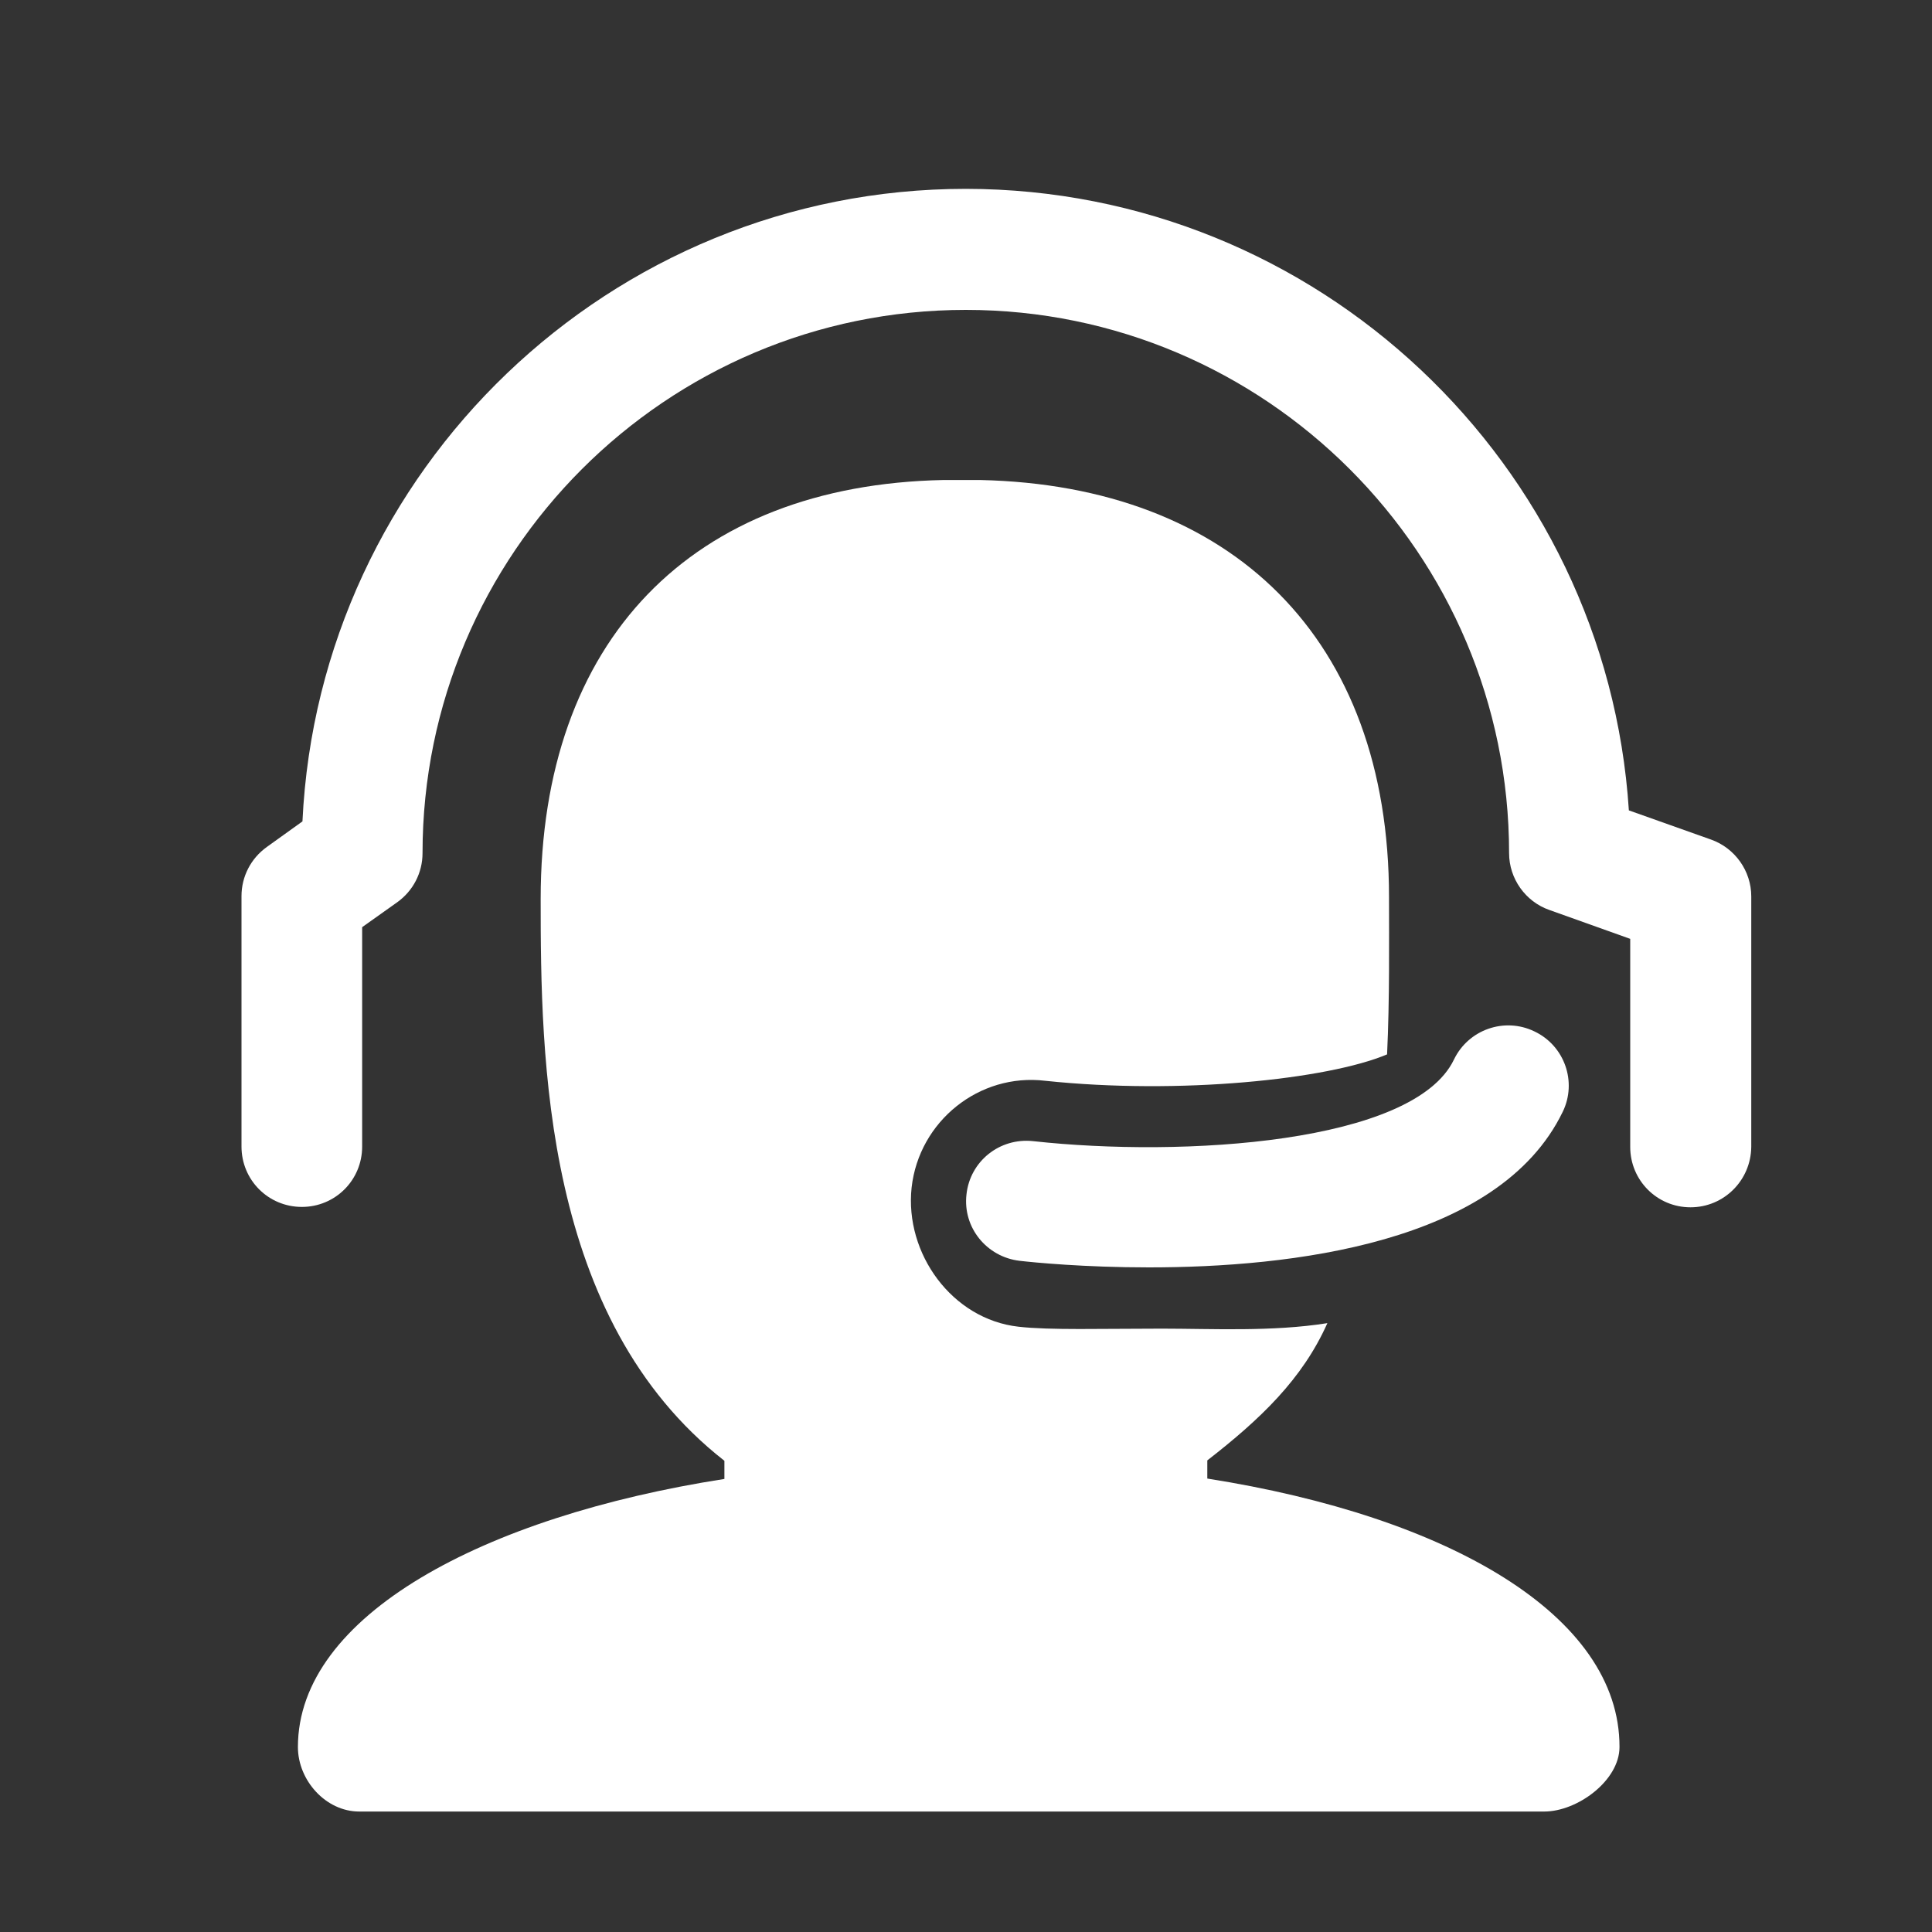
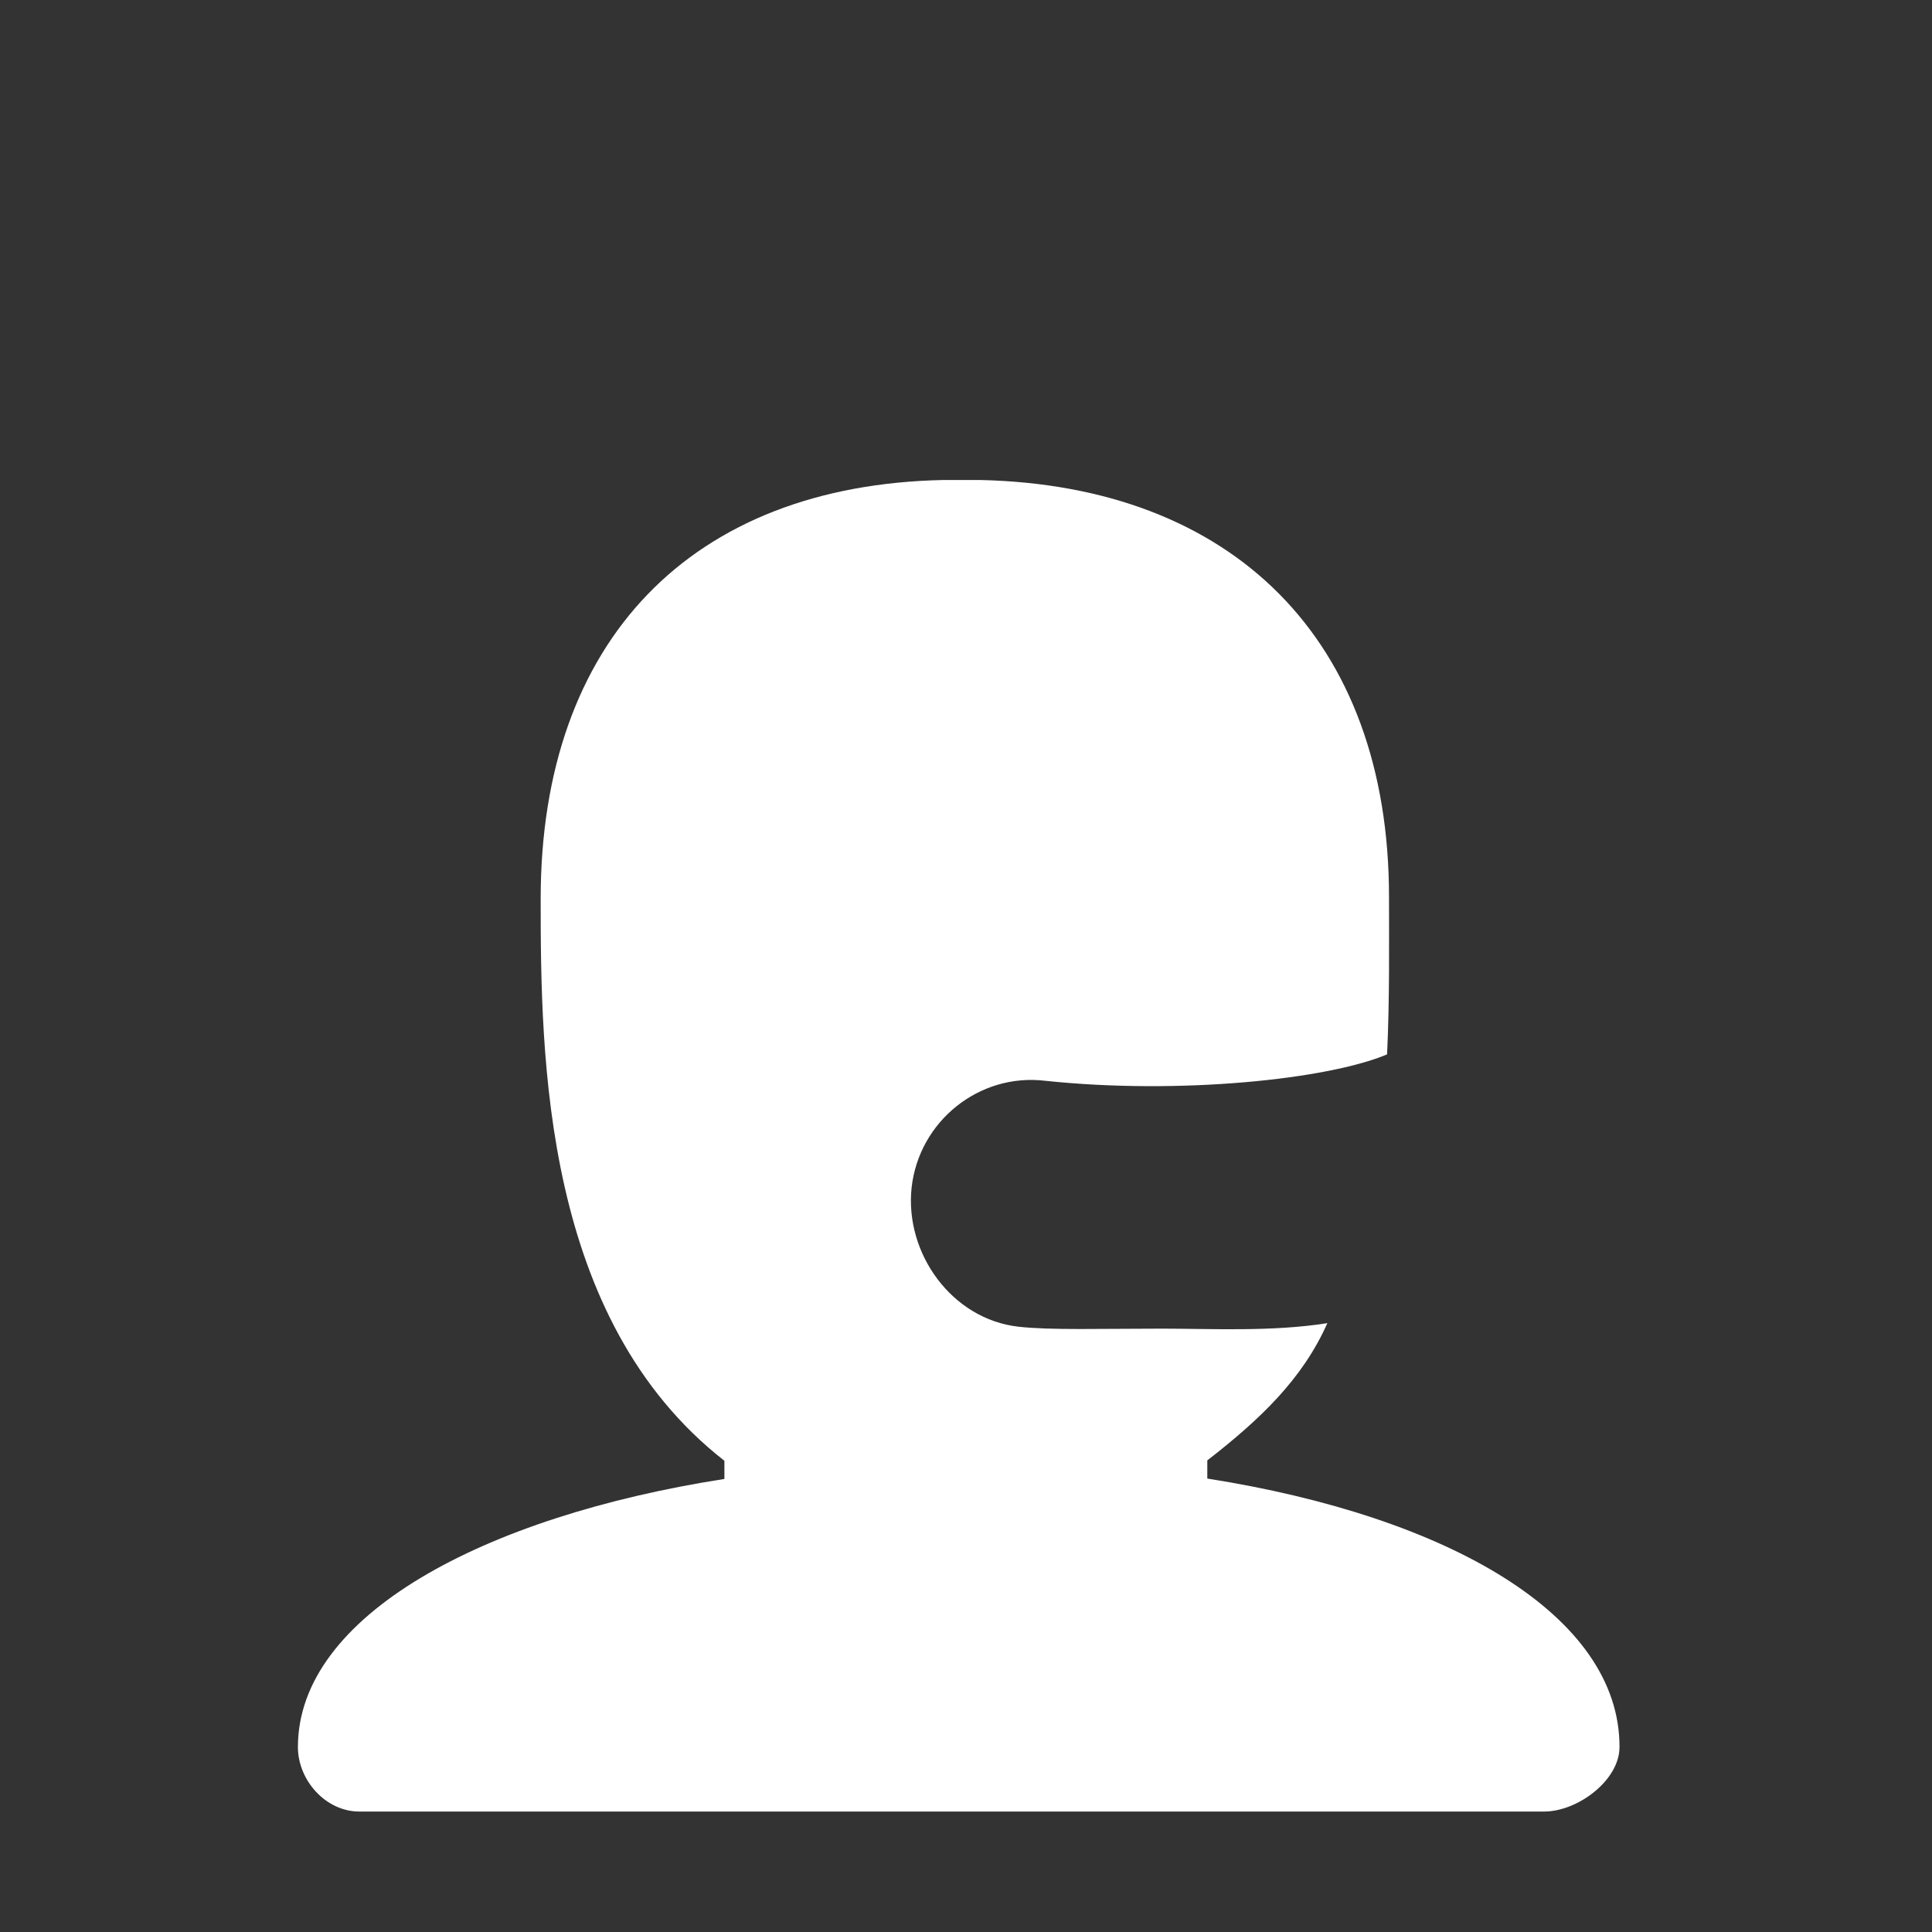
<svg xmlns="http://www.w3.org/2000/svg" width="20" height="20" viewBox="0 0 20 20" fill="none">
  <rect x="0" y="0" width="20" height="20" fill="#333333" stroke="none" />
  <g id="Frame">
-     <path id="Vector" d="M11.893 13.12C11.225 13.12 10.704 13.069 10.556 13.052C10.213 13.012 9.965 12.706 10.005 12.364C10.042 12.021 10.348 11.776 10.694 11.813C12.249 11.984 14.635 11.836 15.051 10.969C15.199 10.66 15.572 10.526 15.884 10.677C16.197 10.825 16.328 11.201 16.177 11.51C15.515 12.878 13.348 13.12 11.893 13.12Z" fill="white" />
-     <path id="Vector_2" d="M17.5 12.498C17.154 12.498 16.876 12.219 16.876 11.873V9.719L16.039 9.42C15.79 9.333 15.622 9.094 15.622 8.832C15.622 5.731 13.099 3.208 9.998 3.208C6.897 3.208 4.374 5.731 4.374 8.832C4.374 9.034 4.277 9.222 4.112 9.34L3.749 9.598V11.869C3.749 12.216 3.471 12.494 3.125 12.494C2.778 12.494 2.5 12.216 2.5 11.869V9.276C2.5 9.074 2.597 8.886 2.762 8.768L3.131 8.503C3.303 4.865 6.316 1.955 9.998 1.955C13.64 1.958 16.63 4.804 16.862 8.389L17.712 8.691C17.961 8.779 18.129 9.017 18.129 9.279V11.873C18.125 12.219 17.846 12.498 17.5 12.498Z" fill="white" />
    <path id="Vector_3" d="M12.498 15.306V15.118C13.046 14.692 13.482 14.278 13.741 13.697C13.173 13.788 12.538 13.754 12.027 13.754C11.403 13.754 10.868 13.771 10.543 13.734C9.857 13.657 9.363 12.978 9.437 12.293C9.514 11.607 10.136 11.107 10.818 11.188C12.209 11.335 13.744 11.174 14.359 10.915C14.386 10.344 14.379 9.743 14.379 9.286C14.379 6.612 12.753 5.026 10.146 4.969C10.133 4.969 9.78 4.969 9.766 4.969C7.159 5.022 5.597 6.628 5.597 9.306C5.597 10.959 5.624 13.657 7.499 15.122V15.31C4.999 15.7 3.084 16.727 3.084 18.085C3.084 18.431 3.373 18.753 3.719 18.753H15.985C16.331 18.753 16.765 18.431 16.765 18.085C16.768 16.724 15.001 15.7 12.498 15.306Z" fill="white" />
  </g>
</svg>